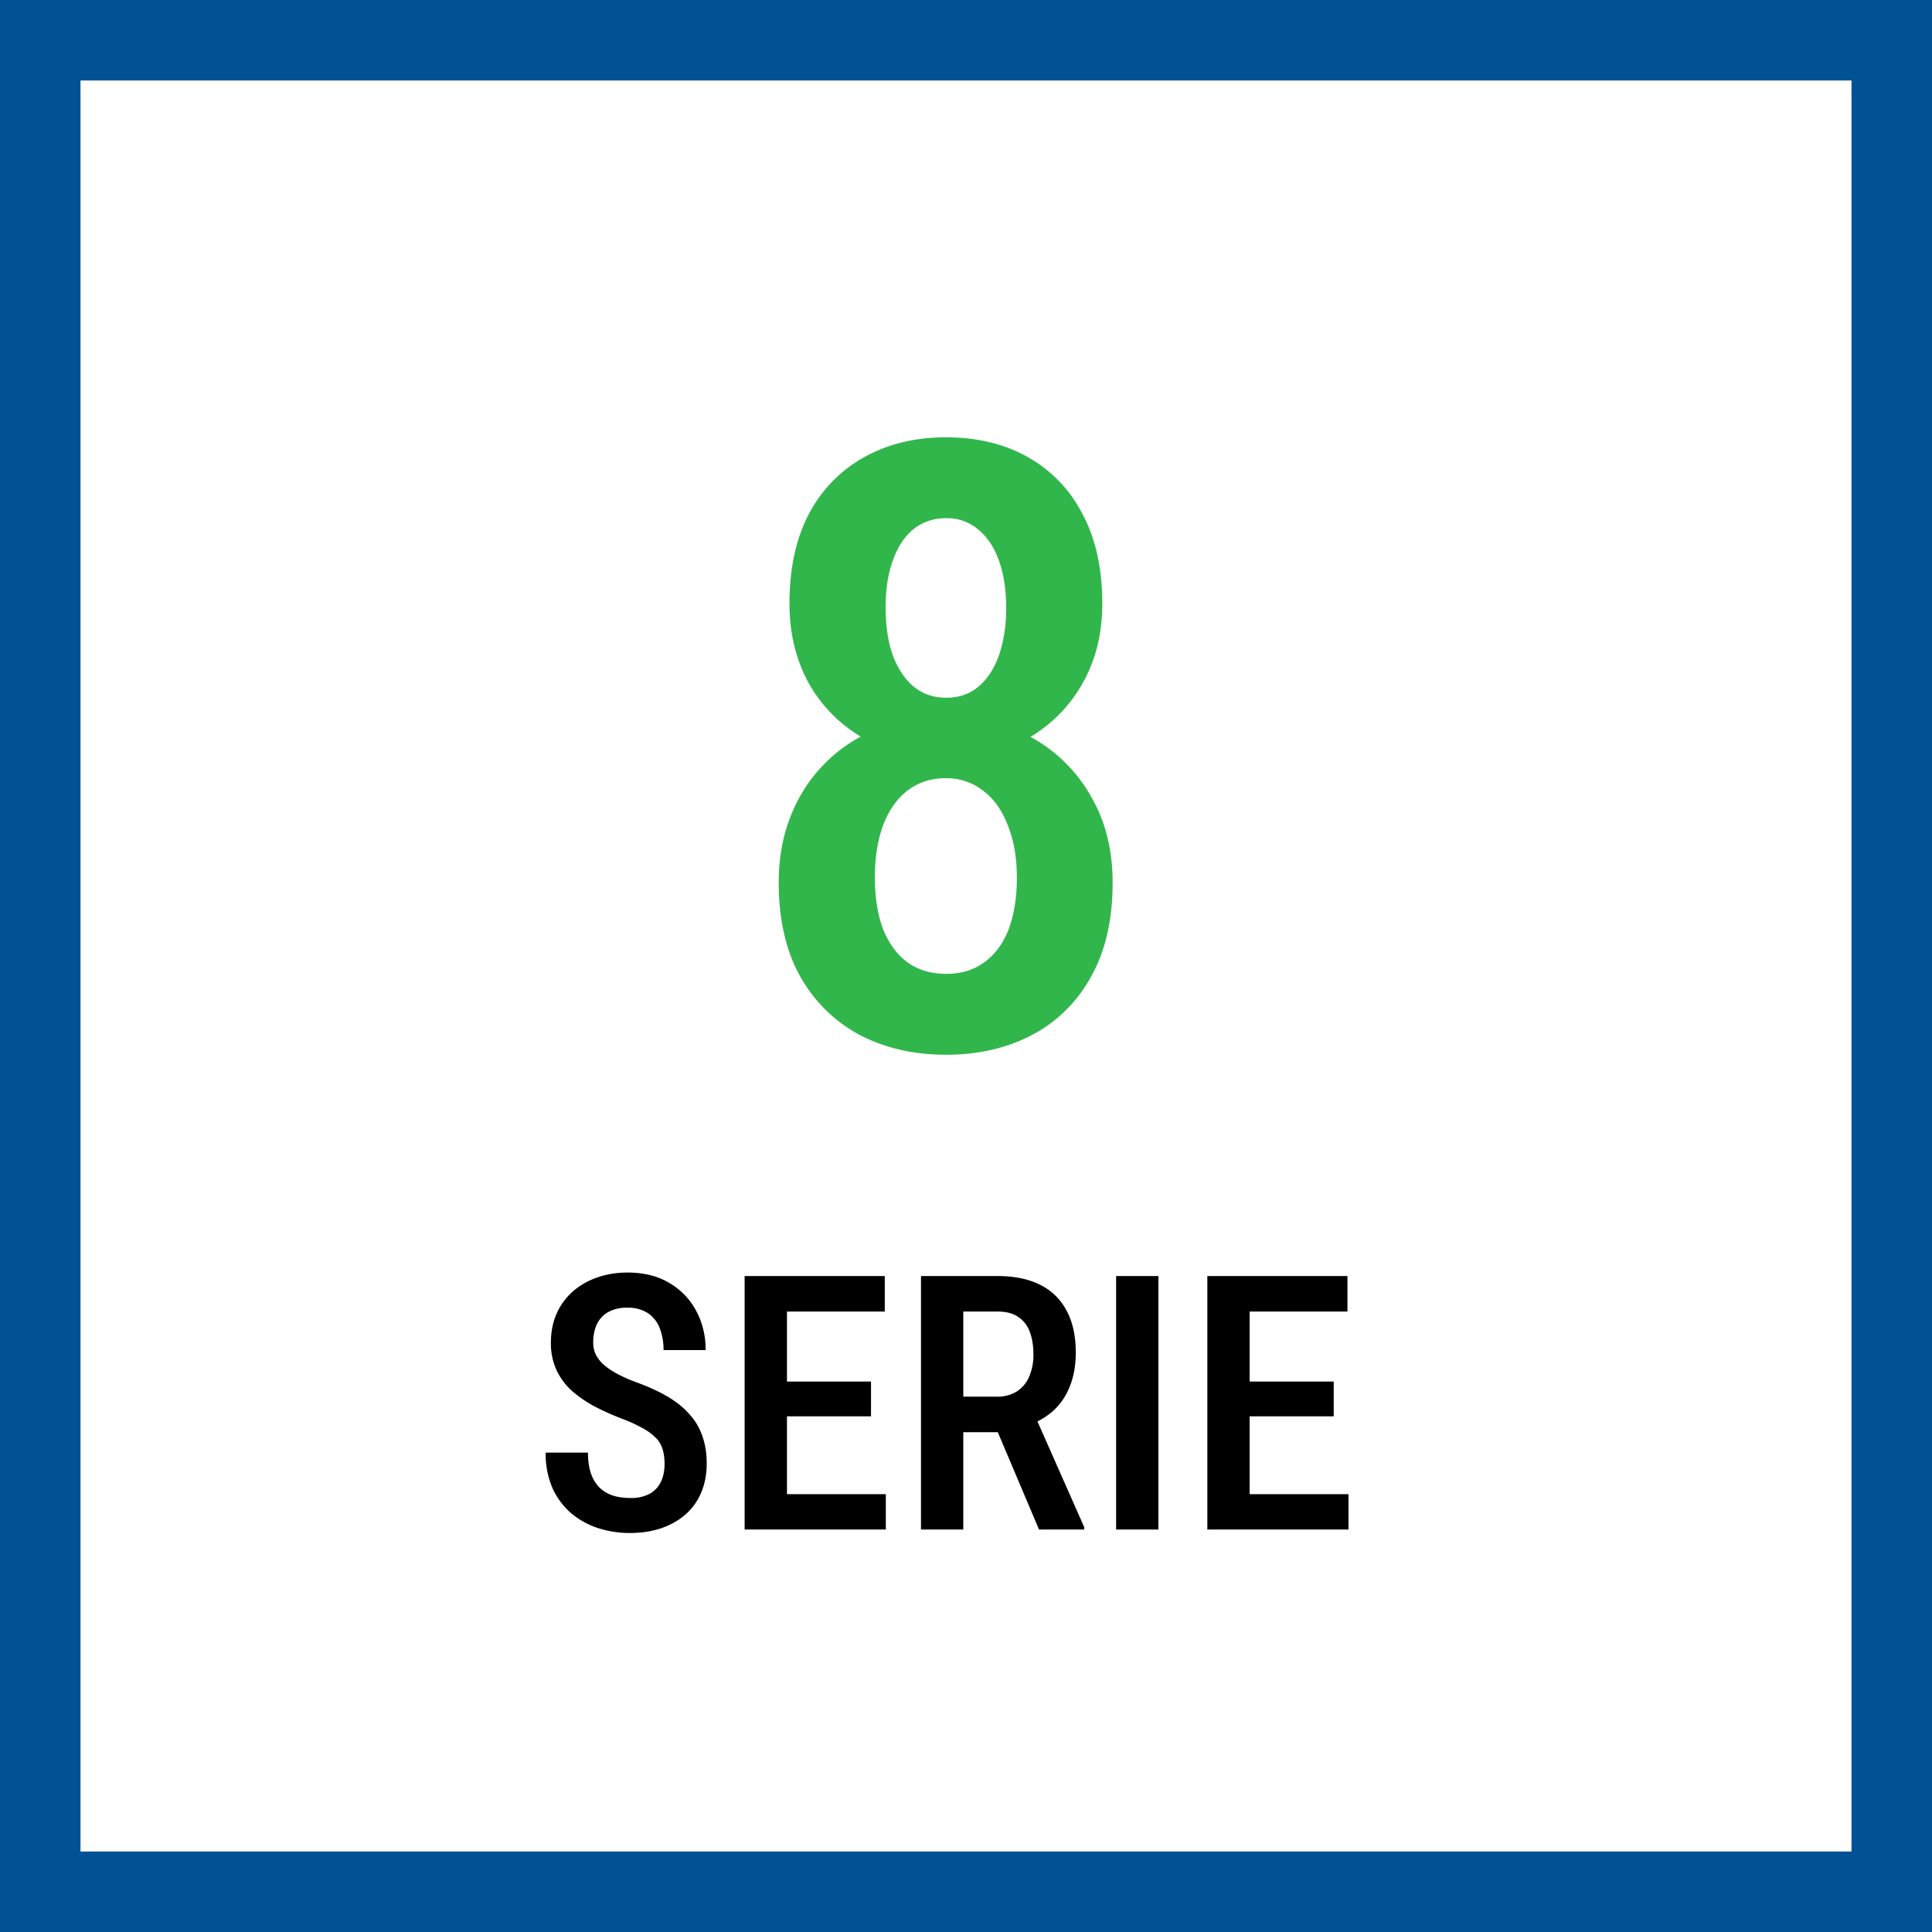
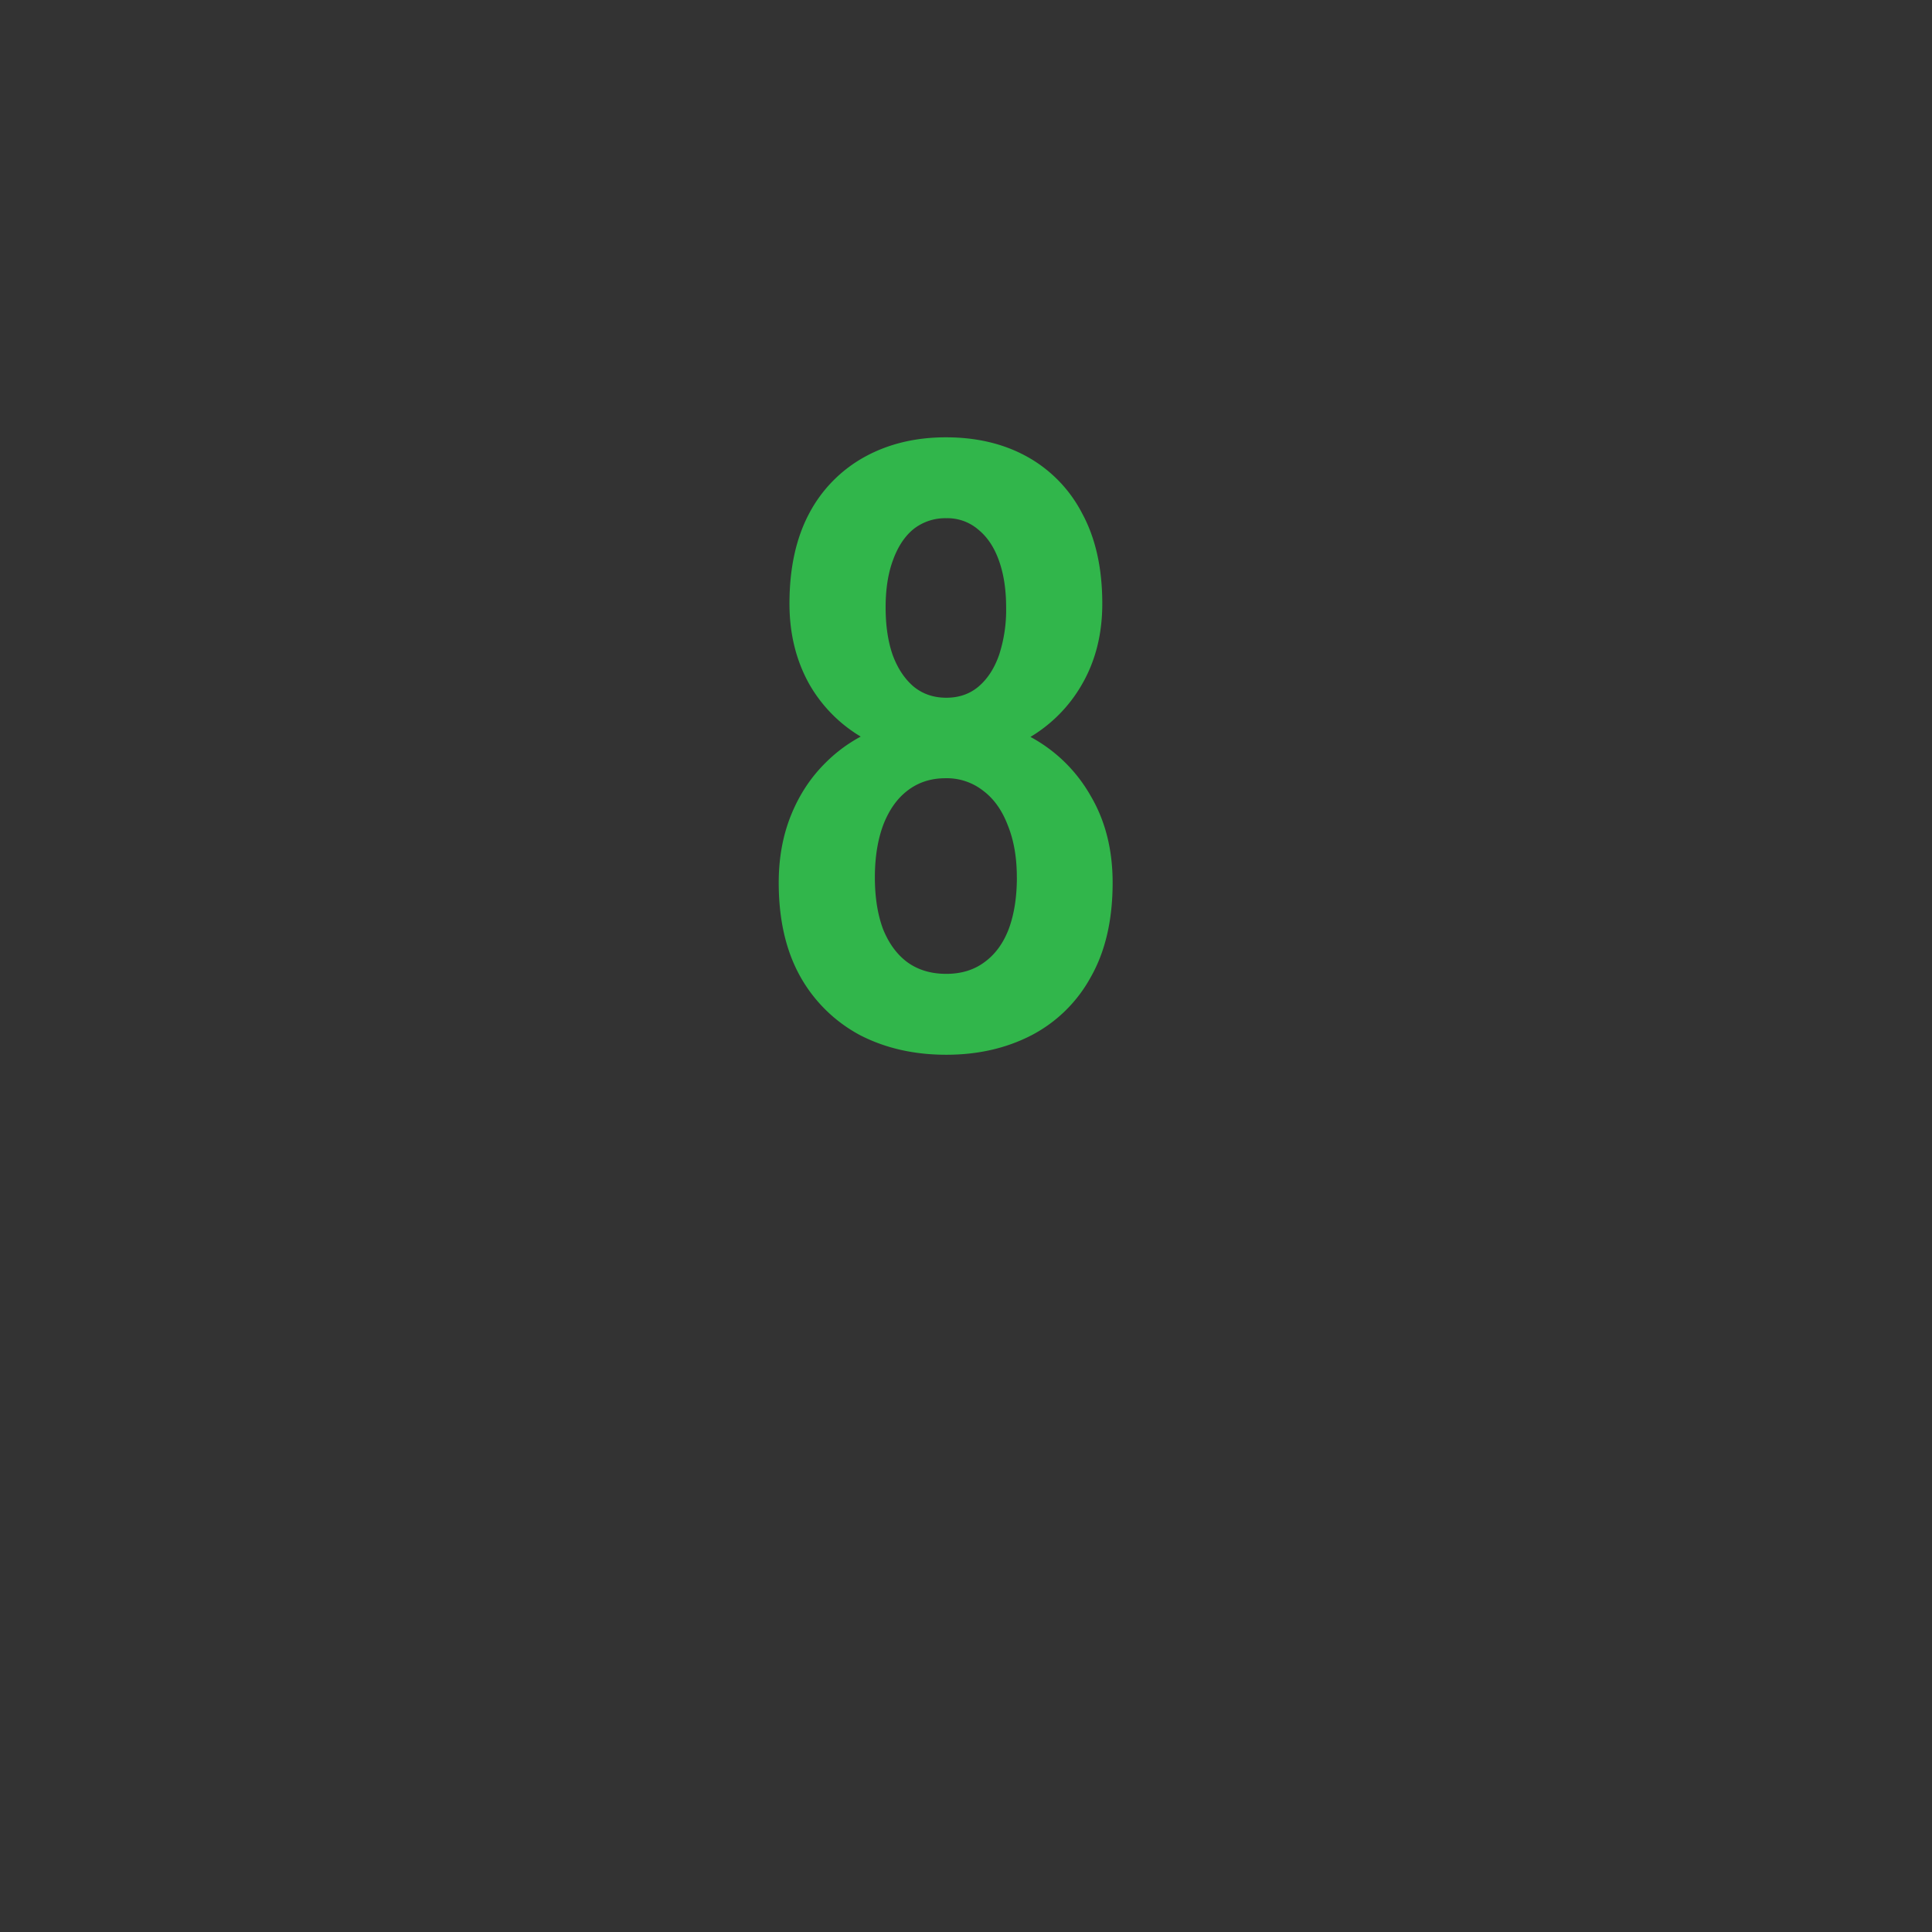
<svg xmlns="http://www.w3.org/2000/svg" width="48" height="48" fill="none" viewBox="0 0 48 48">
  <rect x="0" y="0" width="48" height="48" fill="#333333" stroke="none" />
-   <path fill="#fff" stroke="#015294" stroke-width="2" d="M1 1H47V47H1V1Z" />
  <path fill="#31B64B" d="M27.643 21.93c0 .929-.182 1.712-.544 2.347a3.539 3.539 0 0 1-1.476 1.446c-.623.321-1.327.482-2.113.482-.793 0-1.504-.16-2.133-.482a3.687 3.687 0 0 1-1.486-1.446c-.363-.642-.544-1.425-.544-2.348 0-.615.103-1.176.308-1.681.205-.506.492-.94.861-1.303.37-.369.807-.652 1.313-.85a4.515 4.515 0 0 1 1.66-.298c.8 0 1.511.174 2.134.523a3.78 3.78 0 0 1 1.476 1.456c.362.615.544 1.333.544 2.153Zm-2.38-.134c0-.492-.075-.923-.225-1.292-.143-.376-.349-.663-.615-.861a1.46 1.46 0 0 0-.933-.308c-.363 0-.677.102-.944.308-.26.198-.461.485-.605.86-.136.37-.205.8-.205 1.293 0 .499.069.93.205 1.292.144.355.346.629.605.82.267.192.588.287.964.287.37 0 .684-.095.944-.287.266-.191.468-.465.605-.82.136-.362.205-.793.205-1.292Zm2.123-6.798c0 .752-.167 1.418-.502 2a3.607 3.607 0 0 1-1.374 1.363c-.581.328-1.248.492-2 .492-.759 0-1.432-.164-2.02-.492a3.585 3.585 0 0 1-1.384-1.364c-.328-.588-.492-1.254-.492-2 0-.881.164-1.63.492-2.245a3.426 3.426 0 0 1 1.384-1.405c.588-.321 1.258-.482 2.01-.482.766 0 1.439.16 2.02.482a3.38 3.38 0 0 1 1.364 1.405c.335.615.502 1.364.502 2.246Zm-2.389.092c0-.438-.058-.82-.174-1.149-.117-.335-.287-.594-.513-.779a1.172 1.172 0 0 0-.8-.287 1.27 1.27 0 0 0-.81.267c-.219.177-.39.434-.512.769-.123.328-.185.72-.185 1.179 0 .451.058.844.174 1.179.123.335.298.598.523.79.226.184.496.276.81.276.315 0 .581-.092.8-.276.226-.192.396-.455.513-.79a3.6 3.6 0 0 0 .174-1.18Z" />
-   <path fill="#000" d="M16.511 36.374c0-.13-.014-.245-.043-.346a.654.654 0 0 0-.151-.281 1.325 1.325 0 0 0-.32-.247 3.553 3.553 0 0 0-.528-.246 6.761 6.761 0 0 1-.696-.311 3.066 3.066 0 0 1-.567-.39 1.627 1.627 0 0 1-.38-.514 1.588 1.588 0 0 1-.139-.684c0-.256.045-.49.134-.7.092-.214.222-.397.39-.55.17-.155.371-.275.605-.359.233-.086.491-.13.774-.13.406 0 .754.087 1.042.26.291.173.513.405.666.696.156.292.234.615.234.97h-1.047a1.46 1.46 0 0 0-.095-.546.789.789 0 0 0-.294-.372.903.903 0 0 0-.515-.134.932.932 0 0 0-.48.113.696.696 0 0 0-.277.307c-.057.13-.086.278-.086.445 0 .116.024.22.074.316a.87.87 0 0 0 .212.255c.092.078.204.151.337.22.132.07.285.136.458.2.294.106.55.225.77.354.22.13.4.276.54.437.145.159.252.339.32.54.073.203.109.432.109.688 0 .26-.045.496-.134.71-.087.21-.214.39-.38.54-.168.15-.37.267-.606.35-.237.081-.502.122-.796.122a2.54 2.54 0 0 1-.783-.122 1.984 1.984 0 0 1-.666-.367 1.8 1.8 0 0 1-.467-.627 2.142 2.142 0 0 1-.169-.882h1.051c0 .201.025.374.074.519.049.14.12.258.212.35.095.09.206.156.333.199.13.04.274.06.432.06a.98.98 0 0 0 .48-.103.67.67 0 0 0 .281-.299c.06-.127.091-.274.091-.441ZM22.008 37.122V38h-2.733v-.878h2.733Zm-2.456-5.419V38H18.5v-6.297h1.05Zm2.088 2.621v.865h-2.365v-.865h2.365Zm.342-2.62v.881h-2.707v-.882h2.707ZM22.882 31.703h1.902c.416 0 .767.072 1.056.216.288.145.507.358.657.64.153.28.23.628.23 1.043 0 .314-.048.59-.143.83-.093.24-.227.441-.403.606a1.86 1.86 0 0 1-.635.376l-.307.169h-1.61l-.004-.883h1.134a.908.908 0 0 0 .51-.134.806.806 0 0 0 .303-.372 1.34 1.34 0 0 0 .103-.54c0-.217-.03-.404-.09-.563a.747.747 0 0 0-.286-.372c-.13-.089-.301-.134-.514-.134h-.852V38h-1.051v-6.297ZM25.814 38l-1.198-2.828 1.094-.005 1.228 2.777V38h-1.124ZM28.78 31.703V38h-1.05v-6.297h1.05ZM33.503 37.122V38H30.77v-.878h2.733Zm-2.456-5.419V38h-1.051v-6.297h1.05Zm2.089 2.621v.865H30.77v-.865h2.366Zm.341-2.62v.881H30.77v-.882h2.707Z" />
</svg>